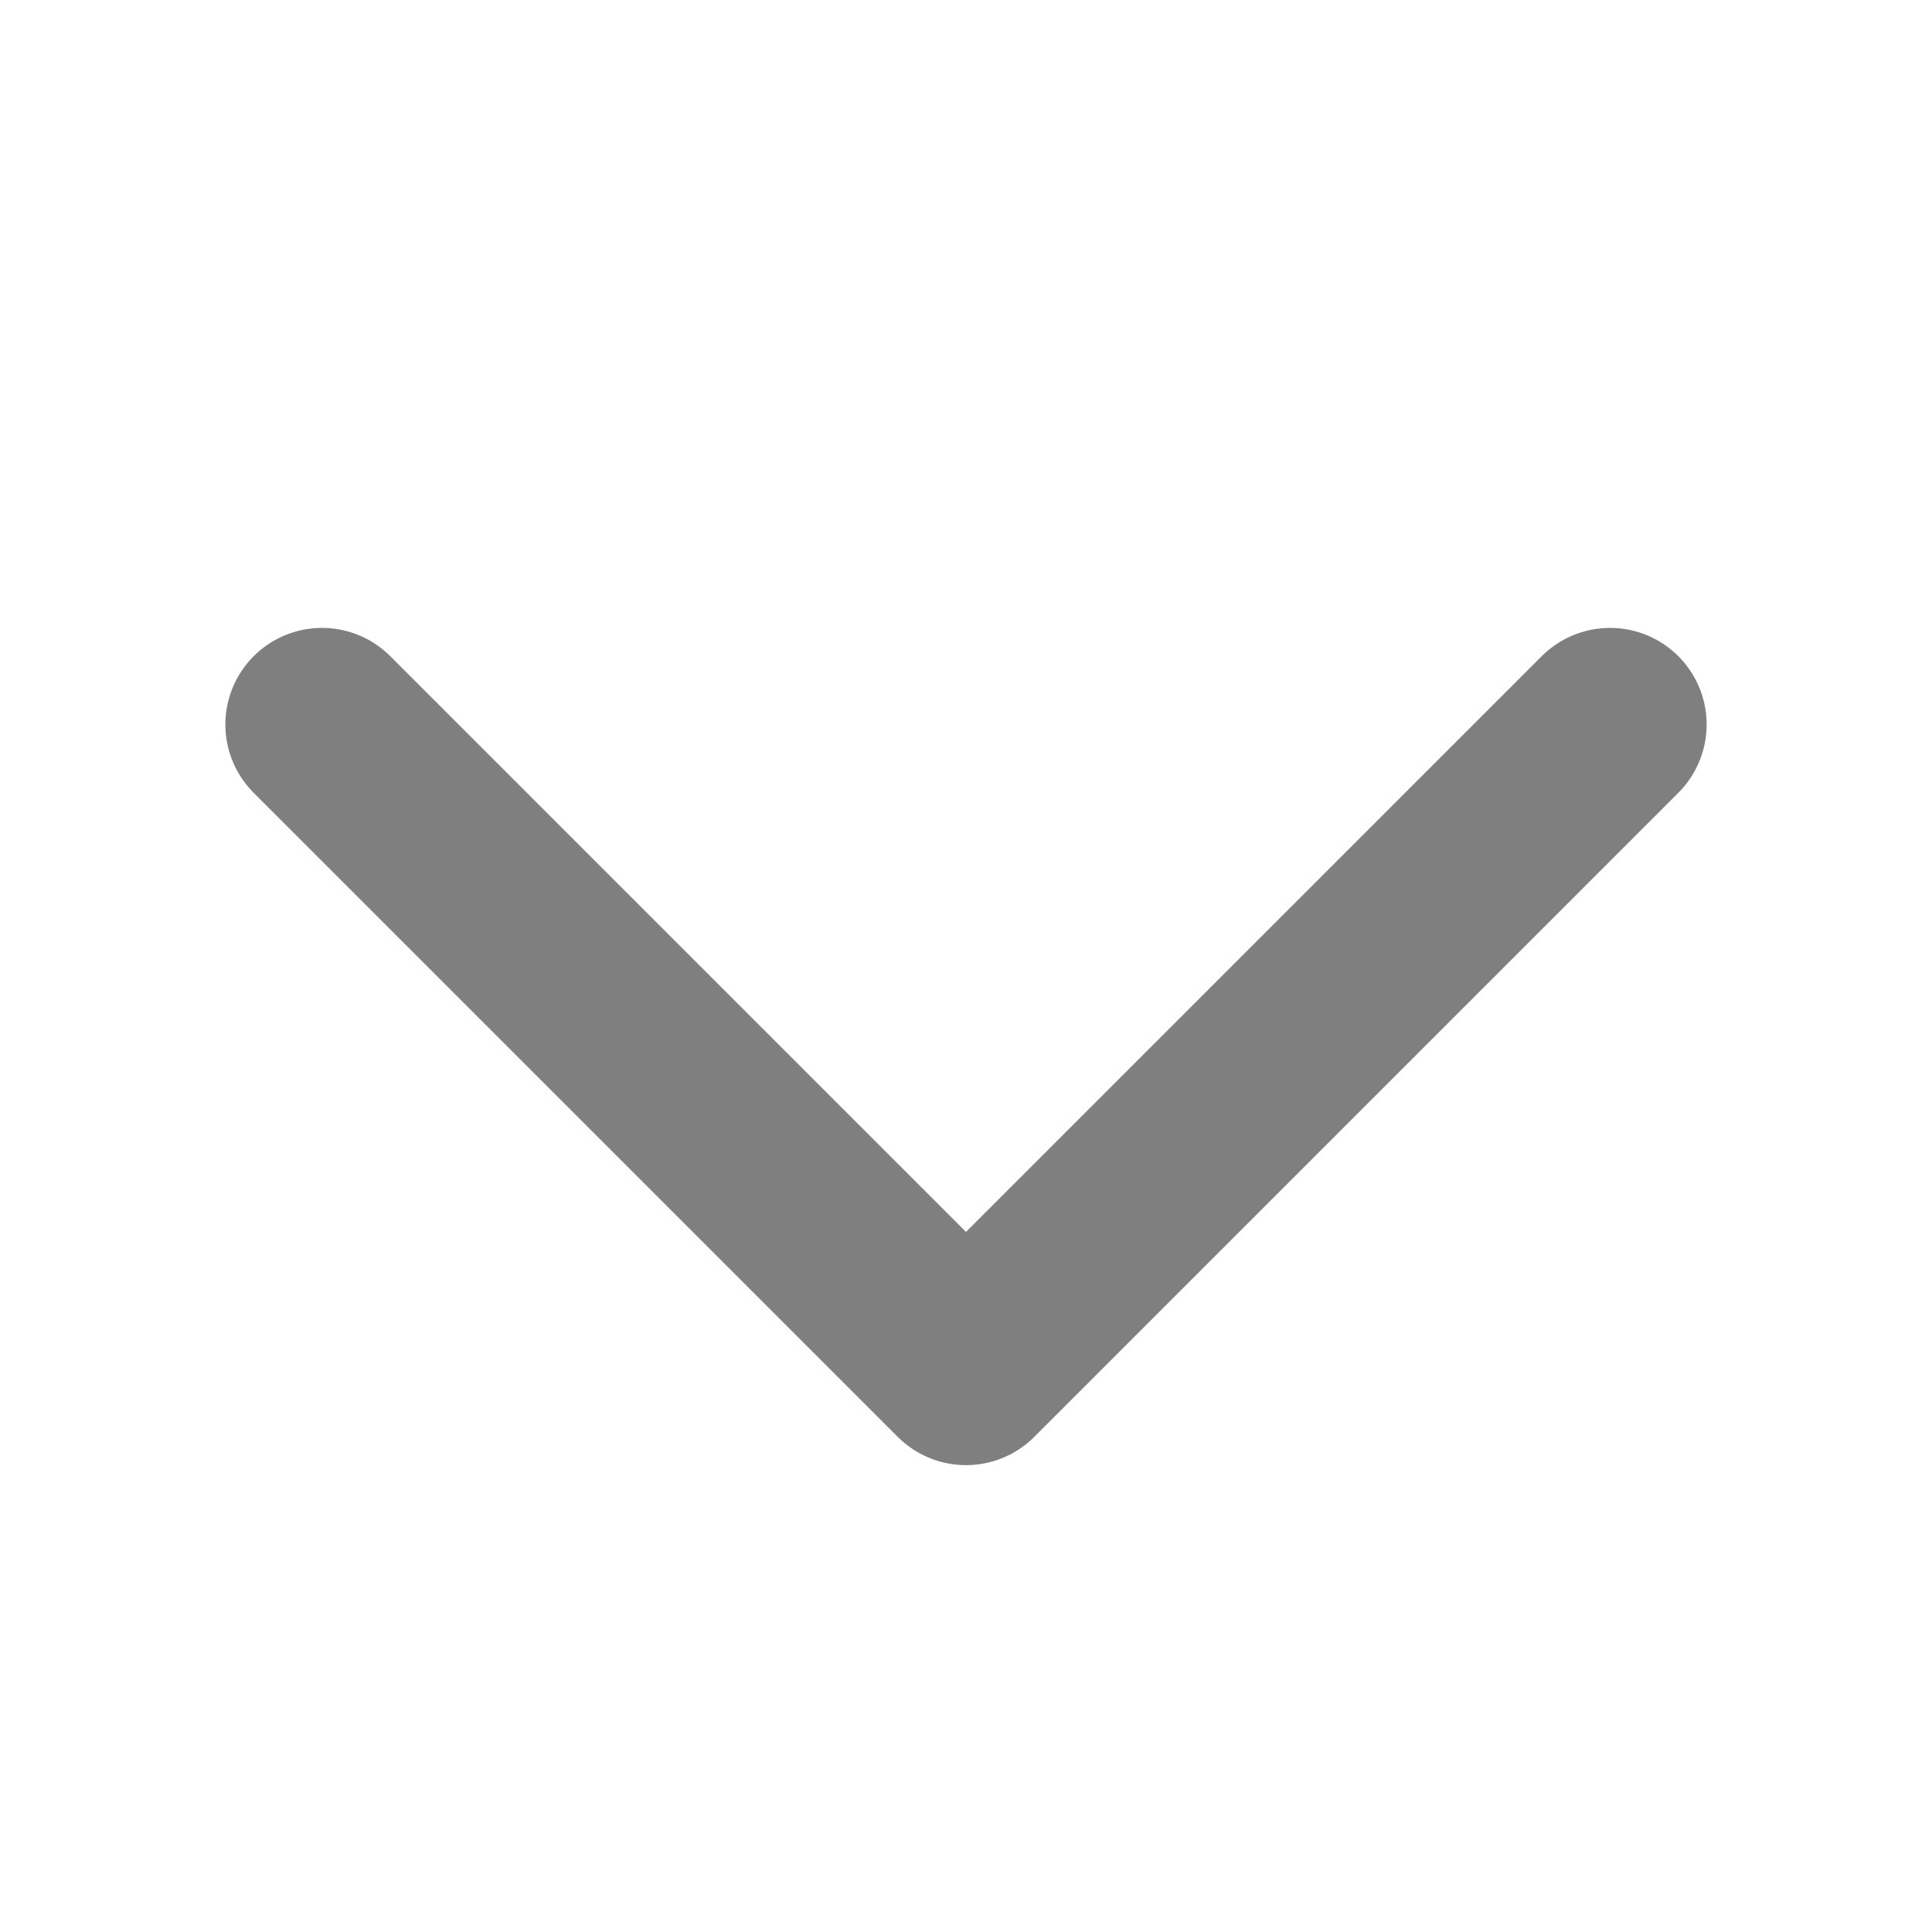
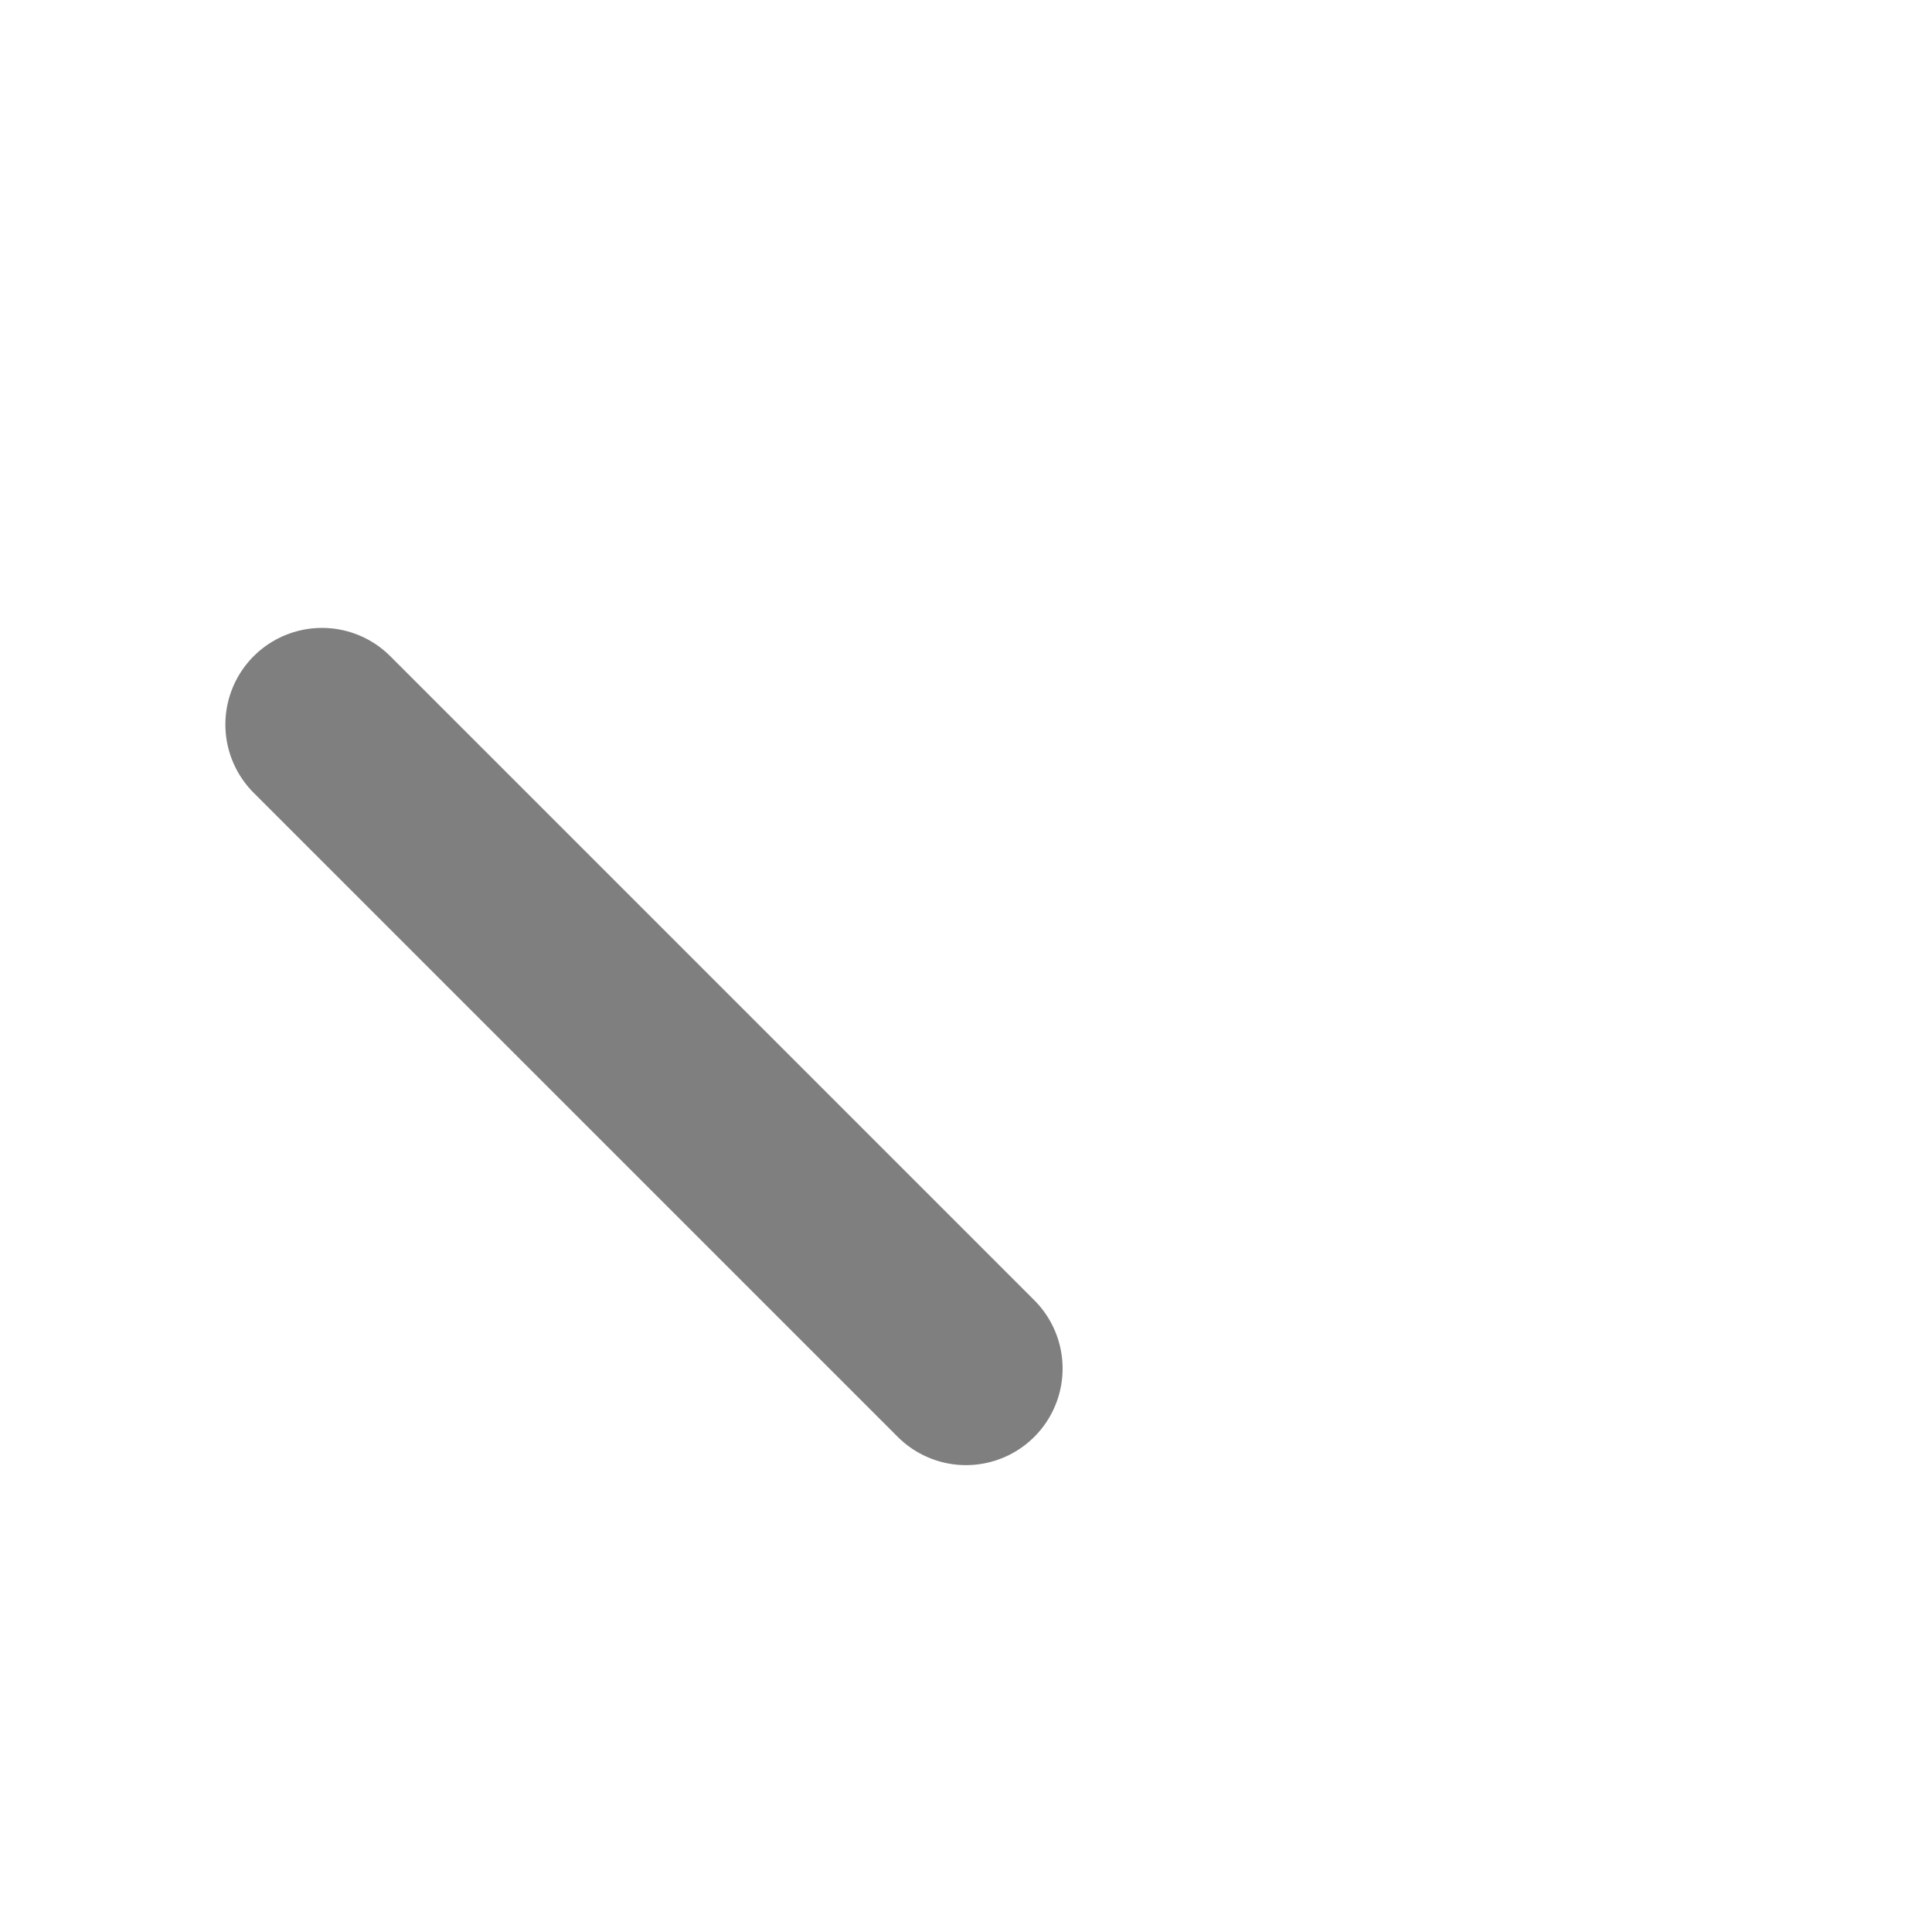
<svg xmlns="http://www.w3.org/2000/svg" width="20" height="20" viewBox="0 0 20 20" fill="none">
  <g opacity="0.5">
-     <path d="M3.333 7.5L10 14.167L16.667 7.5" stroke="black" stroke-width="2" stroke-linecap="round" stroke-linejoin="round" />
+     <path d="M3.333 7.5L10 14.167" stroke="black" stroke-width="2" stroke-linecap="round" stroke-linejoin="round" />
  </g>
</svg>